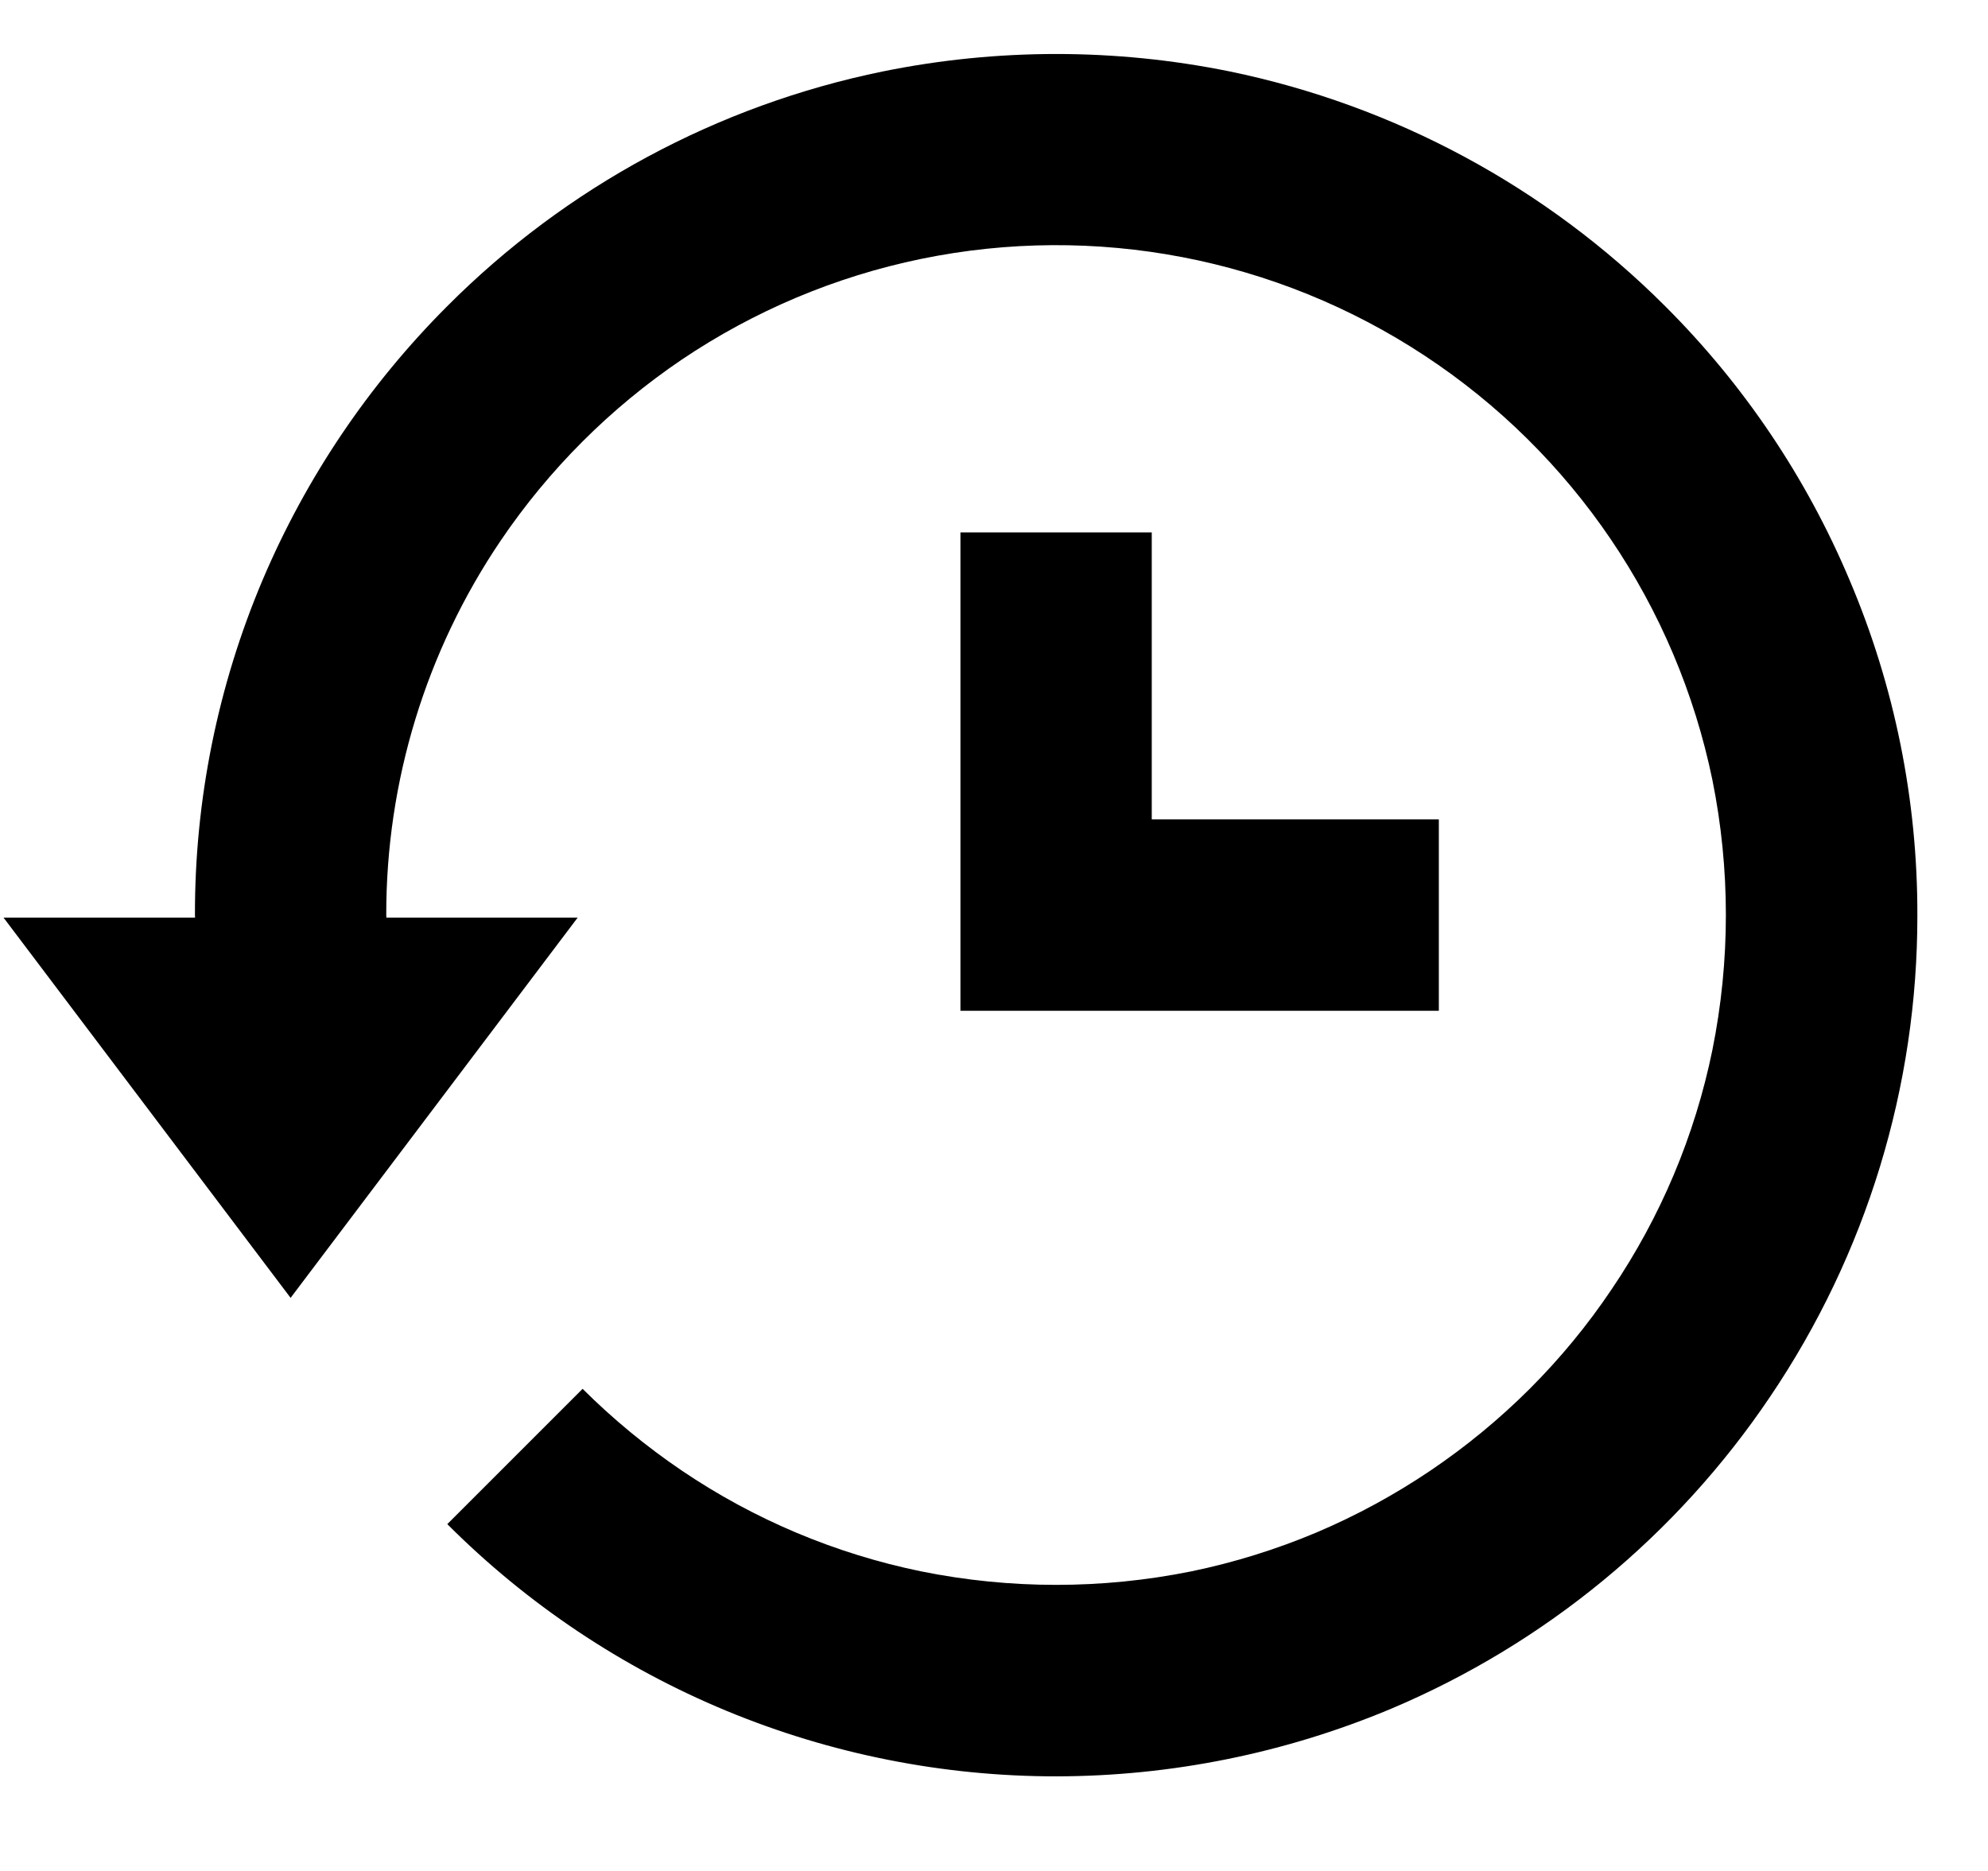
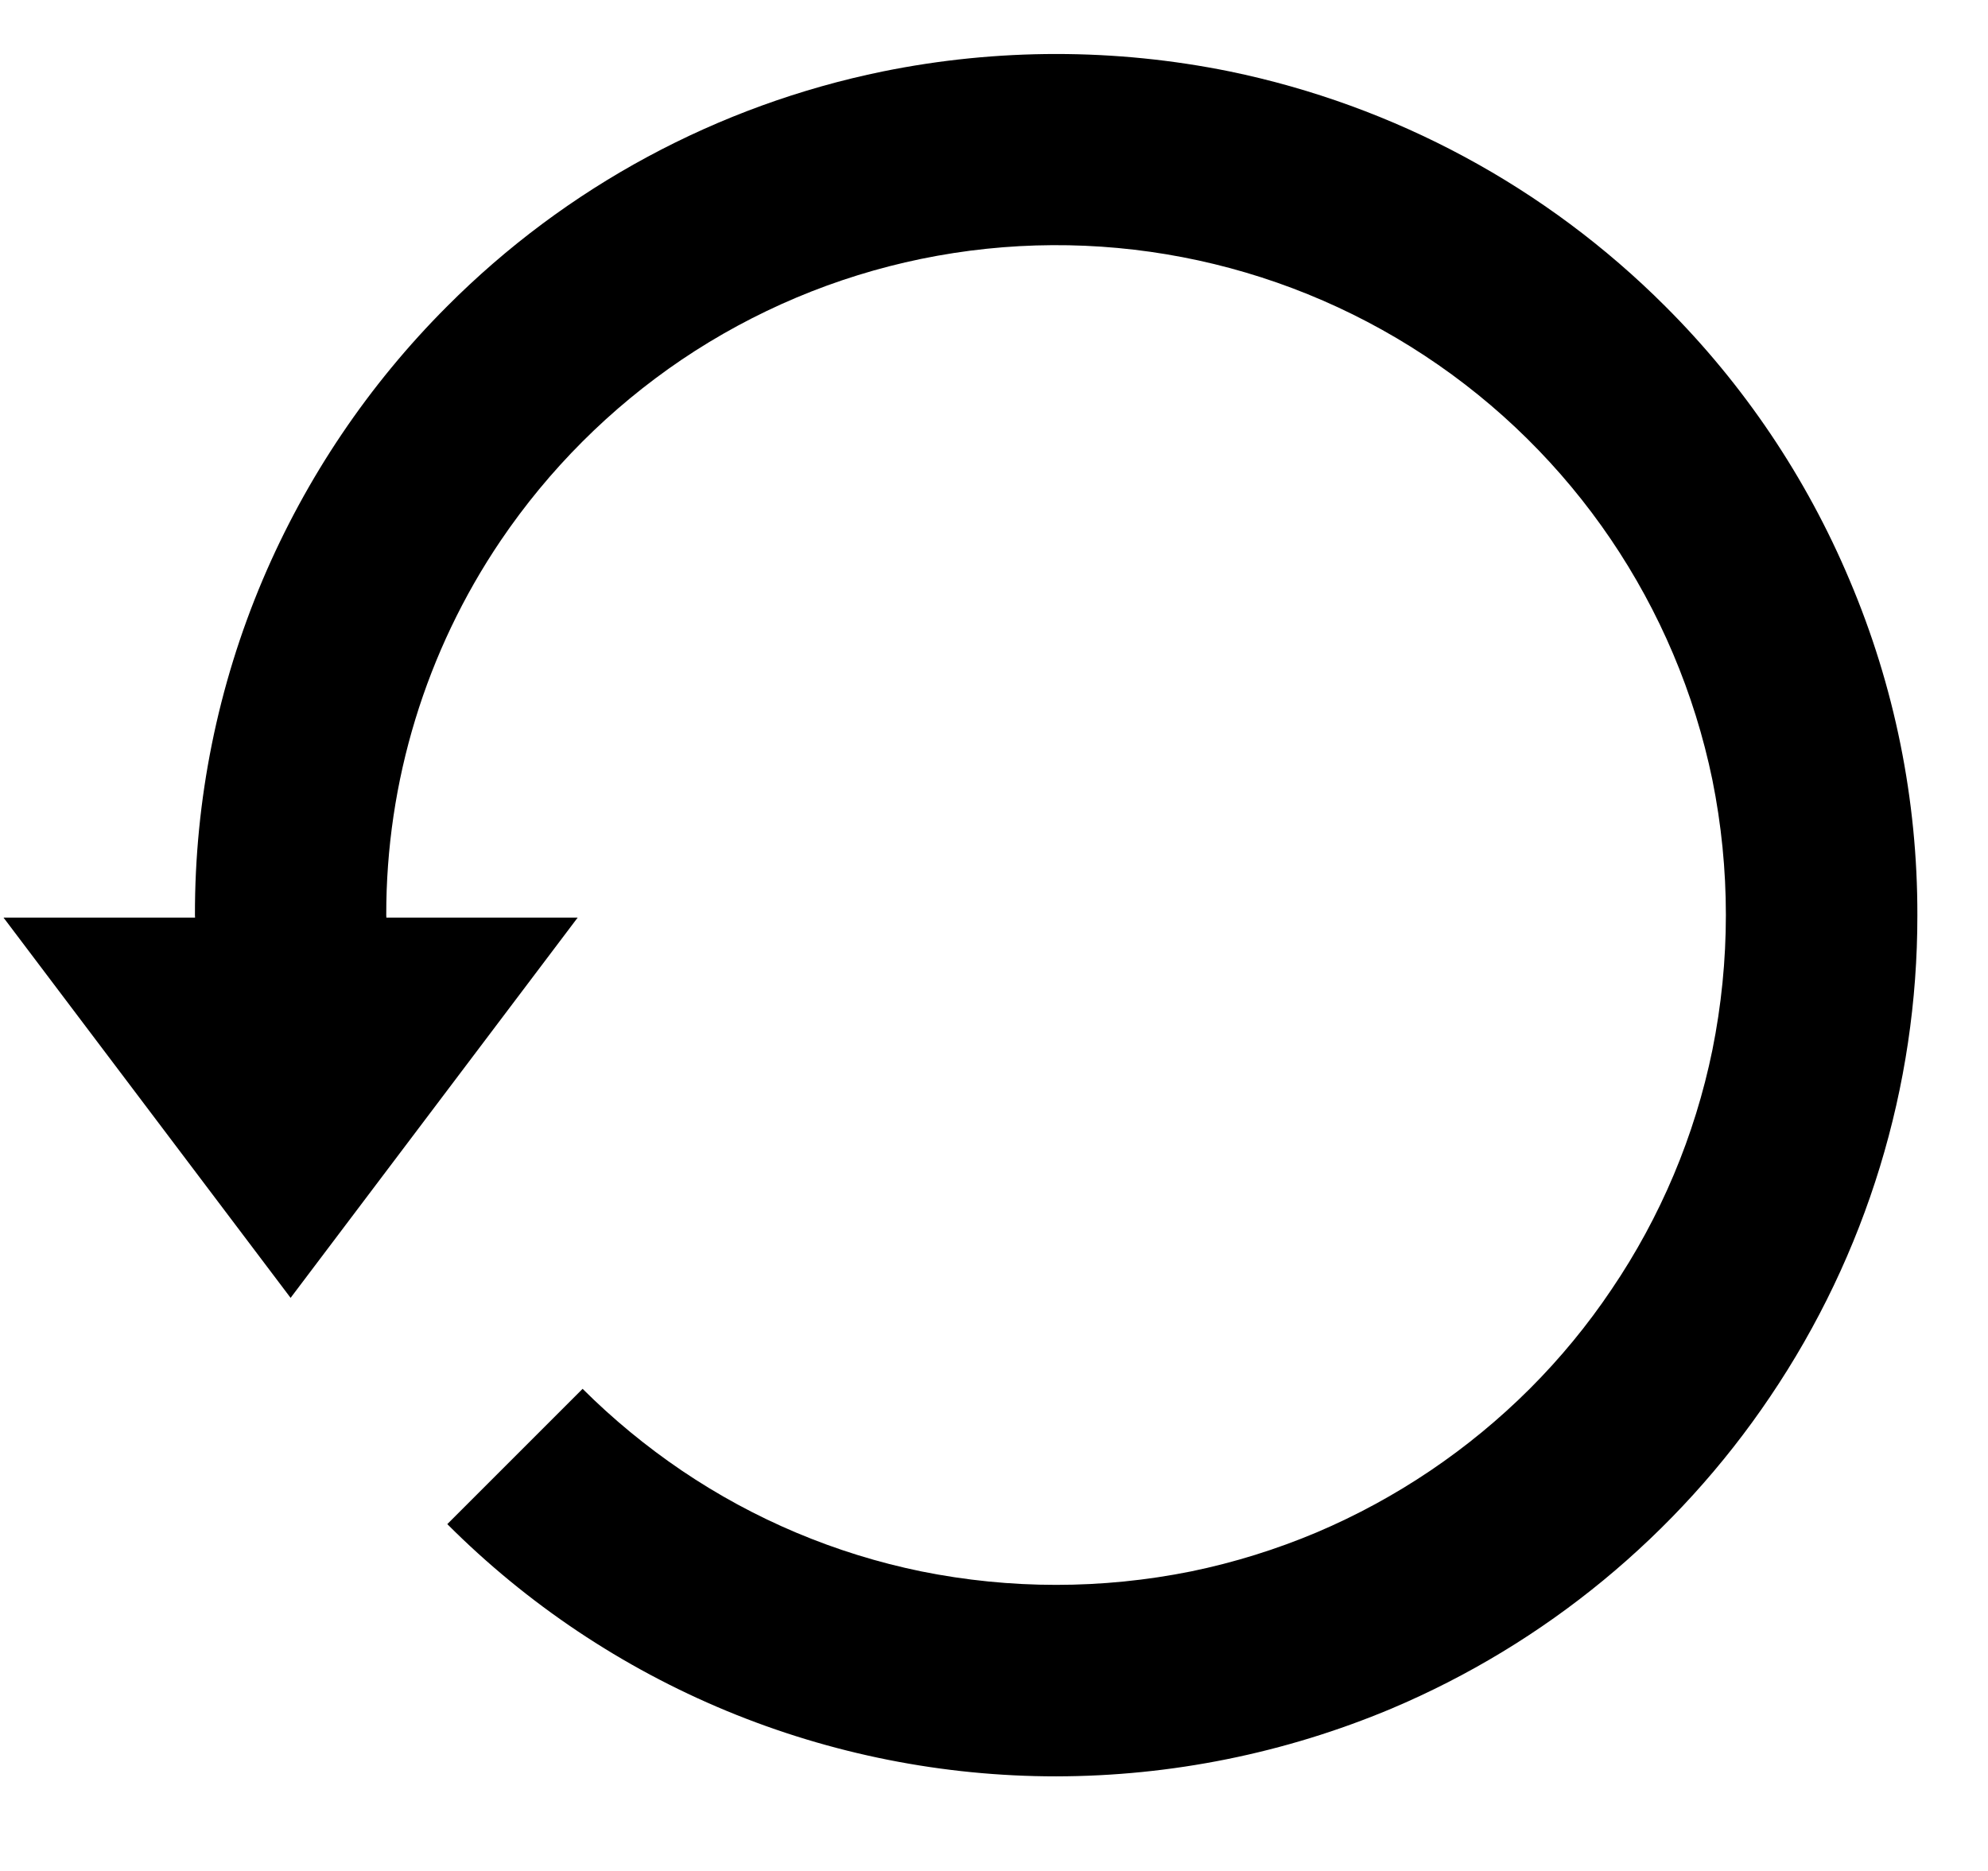
<svg xmlns="http://www.w3.org/2000/svg" width="17" height="16" viewBox="0 0 17 16" fill="none">
-   <path d="M8.213 4.553V8.644H12.304V7.007H9.849V4.553H8.213Z" fill="black" />
  <path d="M15.816 4.96C15.447 4.084 14.912 3.289 14.239 2.618C13.22 1.599 11.926 0.902 10.516 0.611C9.537 0.412 8.528 0.412 7.549 0.611C6.137 0.9 4.841 1.598 3.824 2.619C3.153 3.29 2.617 4.085 2.246 4.959C1.862 5.866 1.665 6.841 1.667 7.826L1.668 7.847H0.03L2.485 11.099L4.94 7.847H3.304L3.303 7.826C3.301 6.685 3.642 5.569 4.281 4.624C4.694 4.014 5.219 3.489 5.829 3.076C6.449 2.658 7.144 2.365 7.877 2.214C9.365 1.908 10.913 2.205 12.182 3.041C13.451 3.876 14.336 5.181 14.643 6.669C14.797 7.432 14.797 8.217 14.643 8.98C14.493 9.713 14.2 10.409 13.78 11.028C13.576 11.332 13.341 11.617 13.082 11.876C12.559 12.398 11.941 12.815 11.261 13.104C10.915 13.25 10.555 13.362 10.187 13.438C9.424 13.592 8.639 13.592 7.877 13.438C7.145 13.288 6.449 12.995 5.83 12.576C5.526 12.37 5.242 12.136 4.982 11.877L3.825 13.034C4.508 13.718 5.32 14.261 6.213 14.631C7.107 15.001 8.064 15.191 9.031 15.191C10.016 15.19 10.99 14.993 11.898 14.612C13.213 14.056 14.339 13.129 15.137 11.944C15.959 10.728 16.398 9.294 16.396 7.826C16.398 6.841 16.201 5.866 15.816 4.96Z" fill="black" />
</svg>